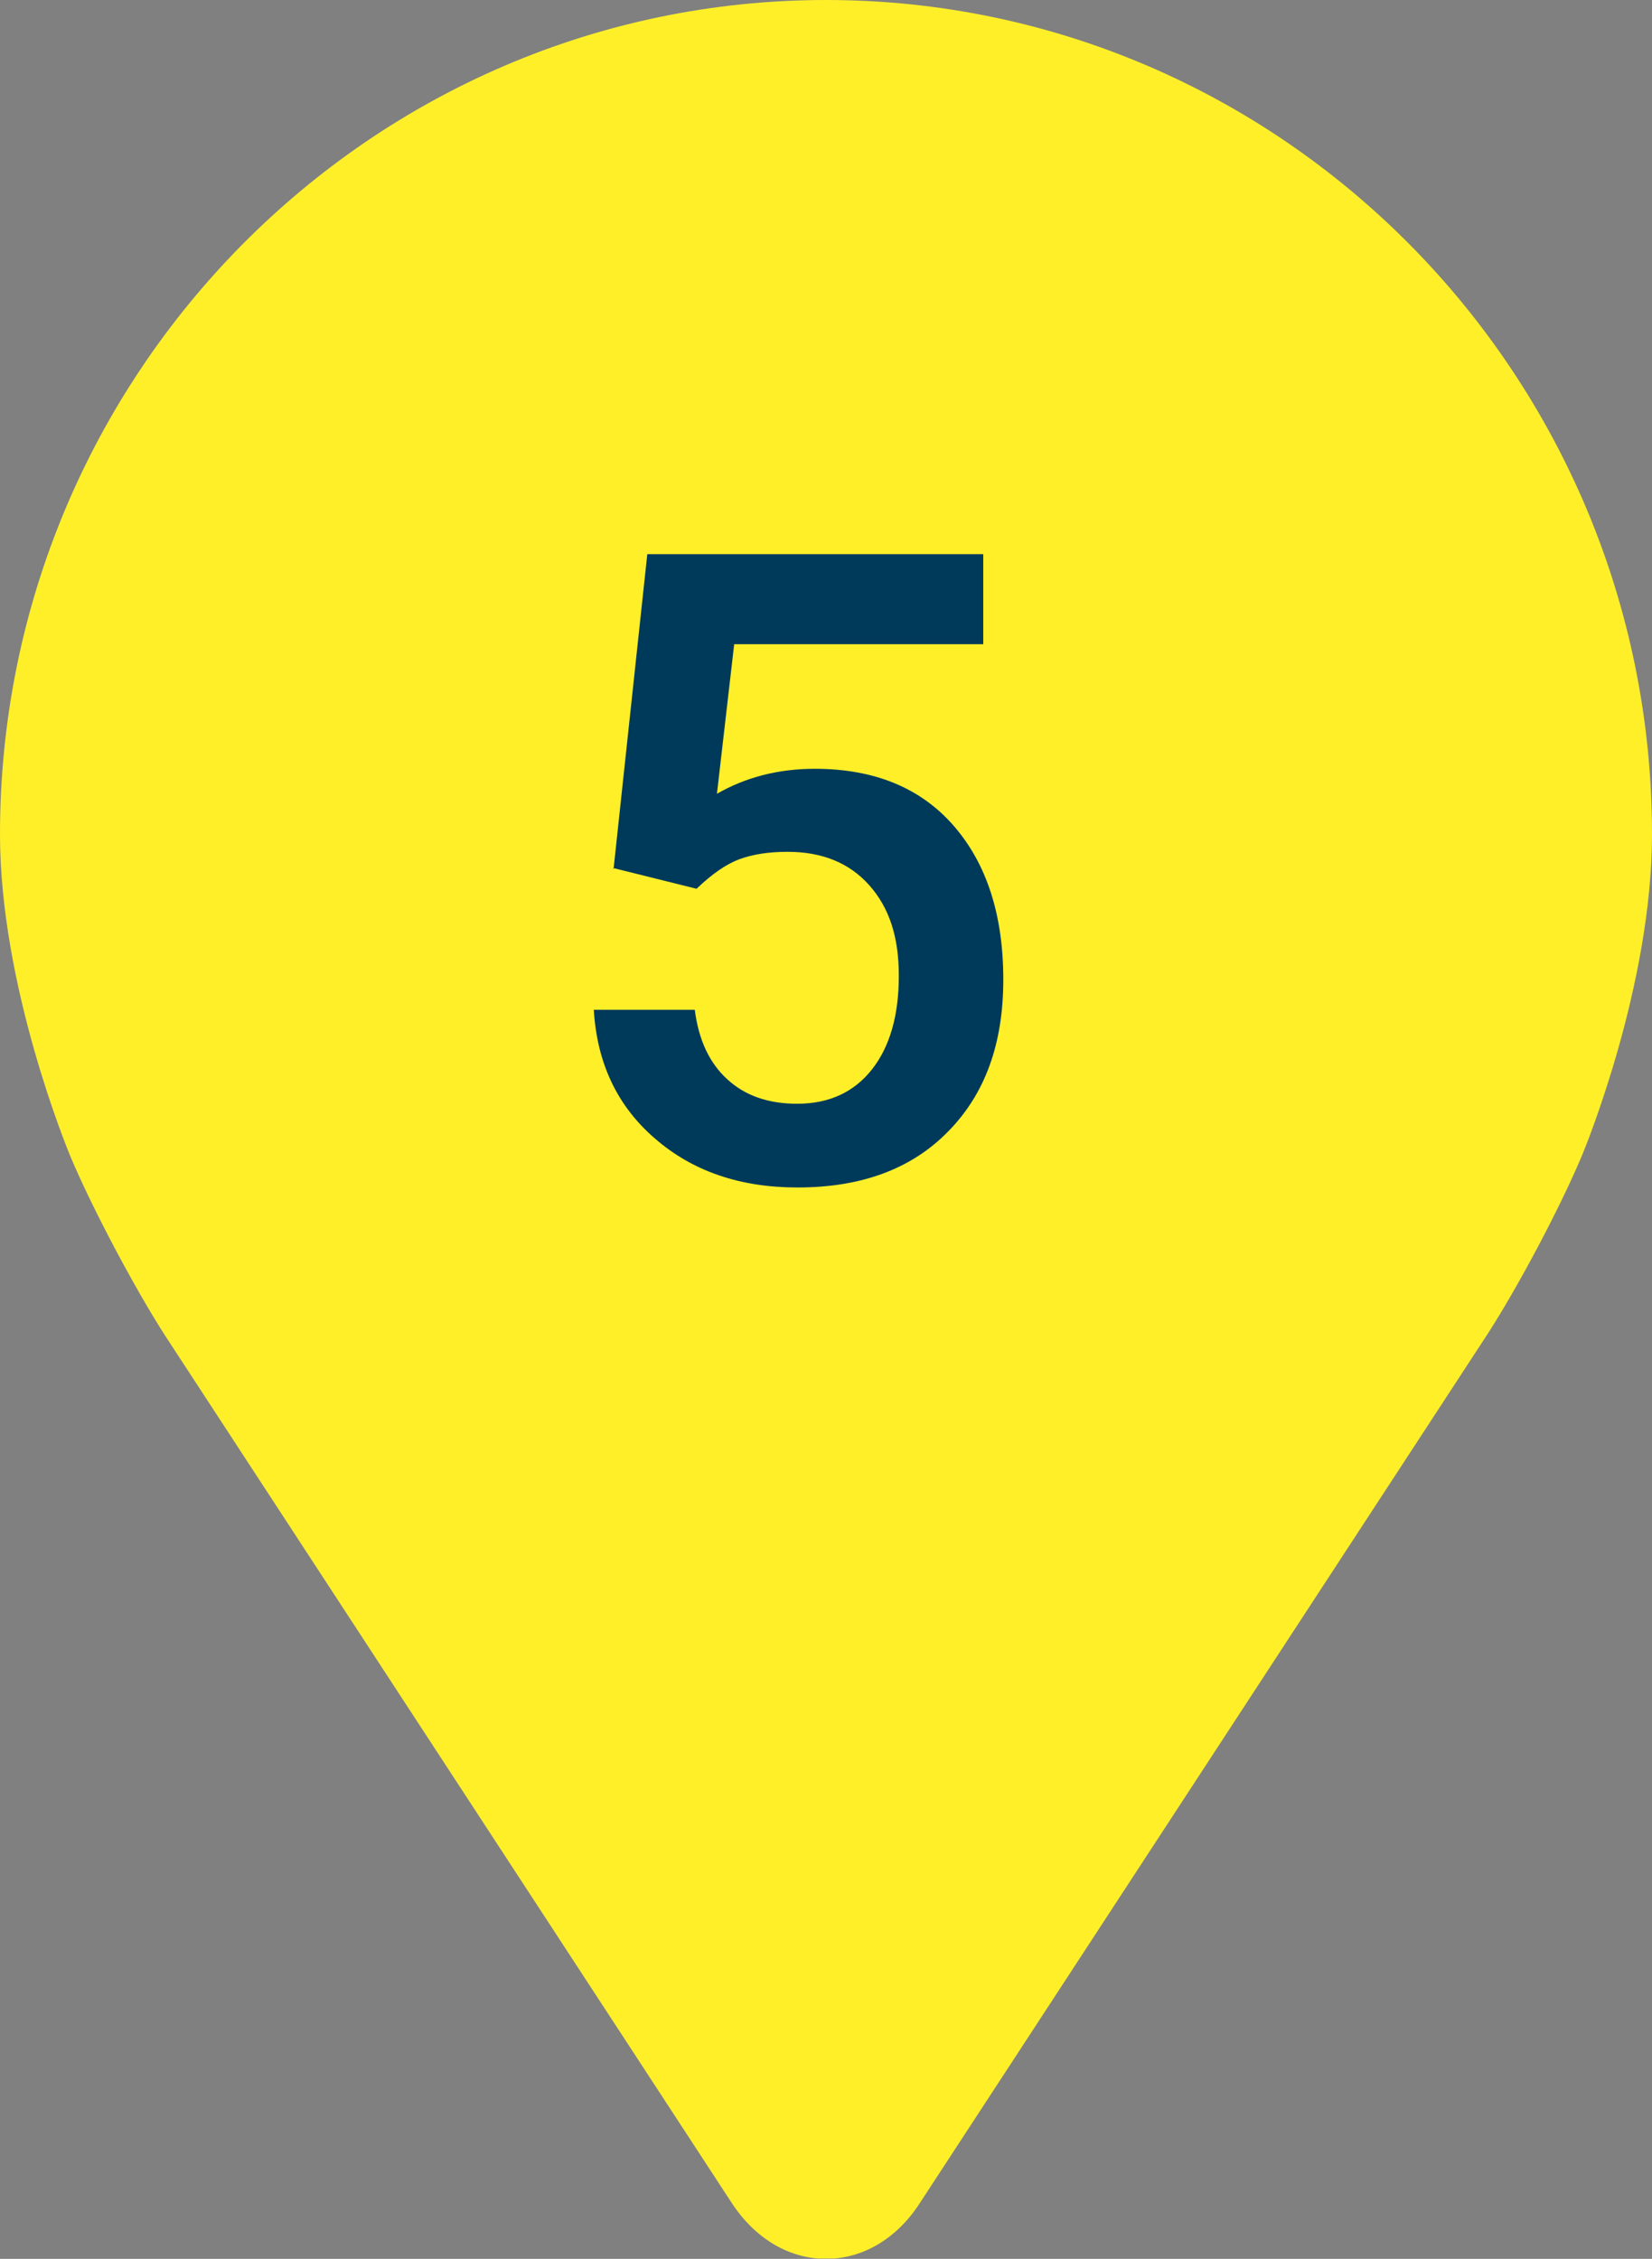
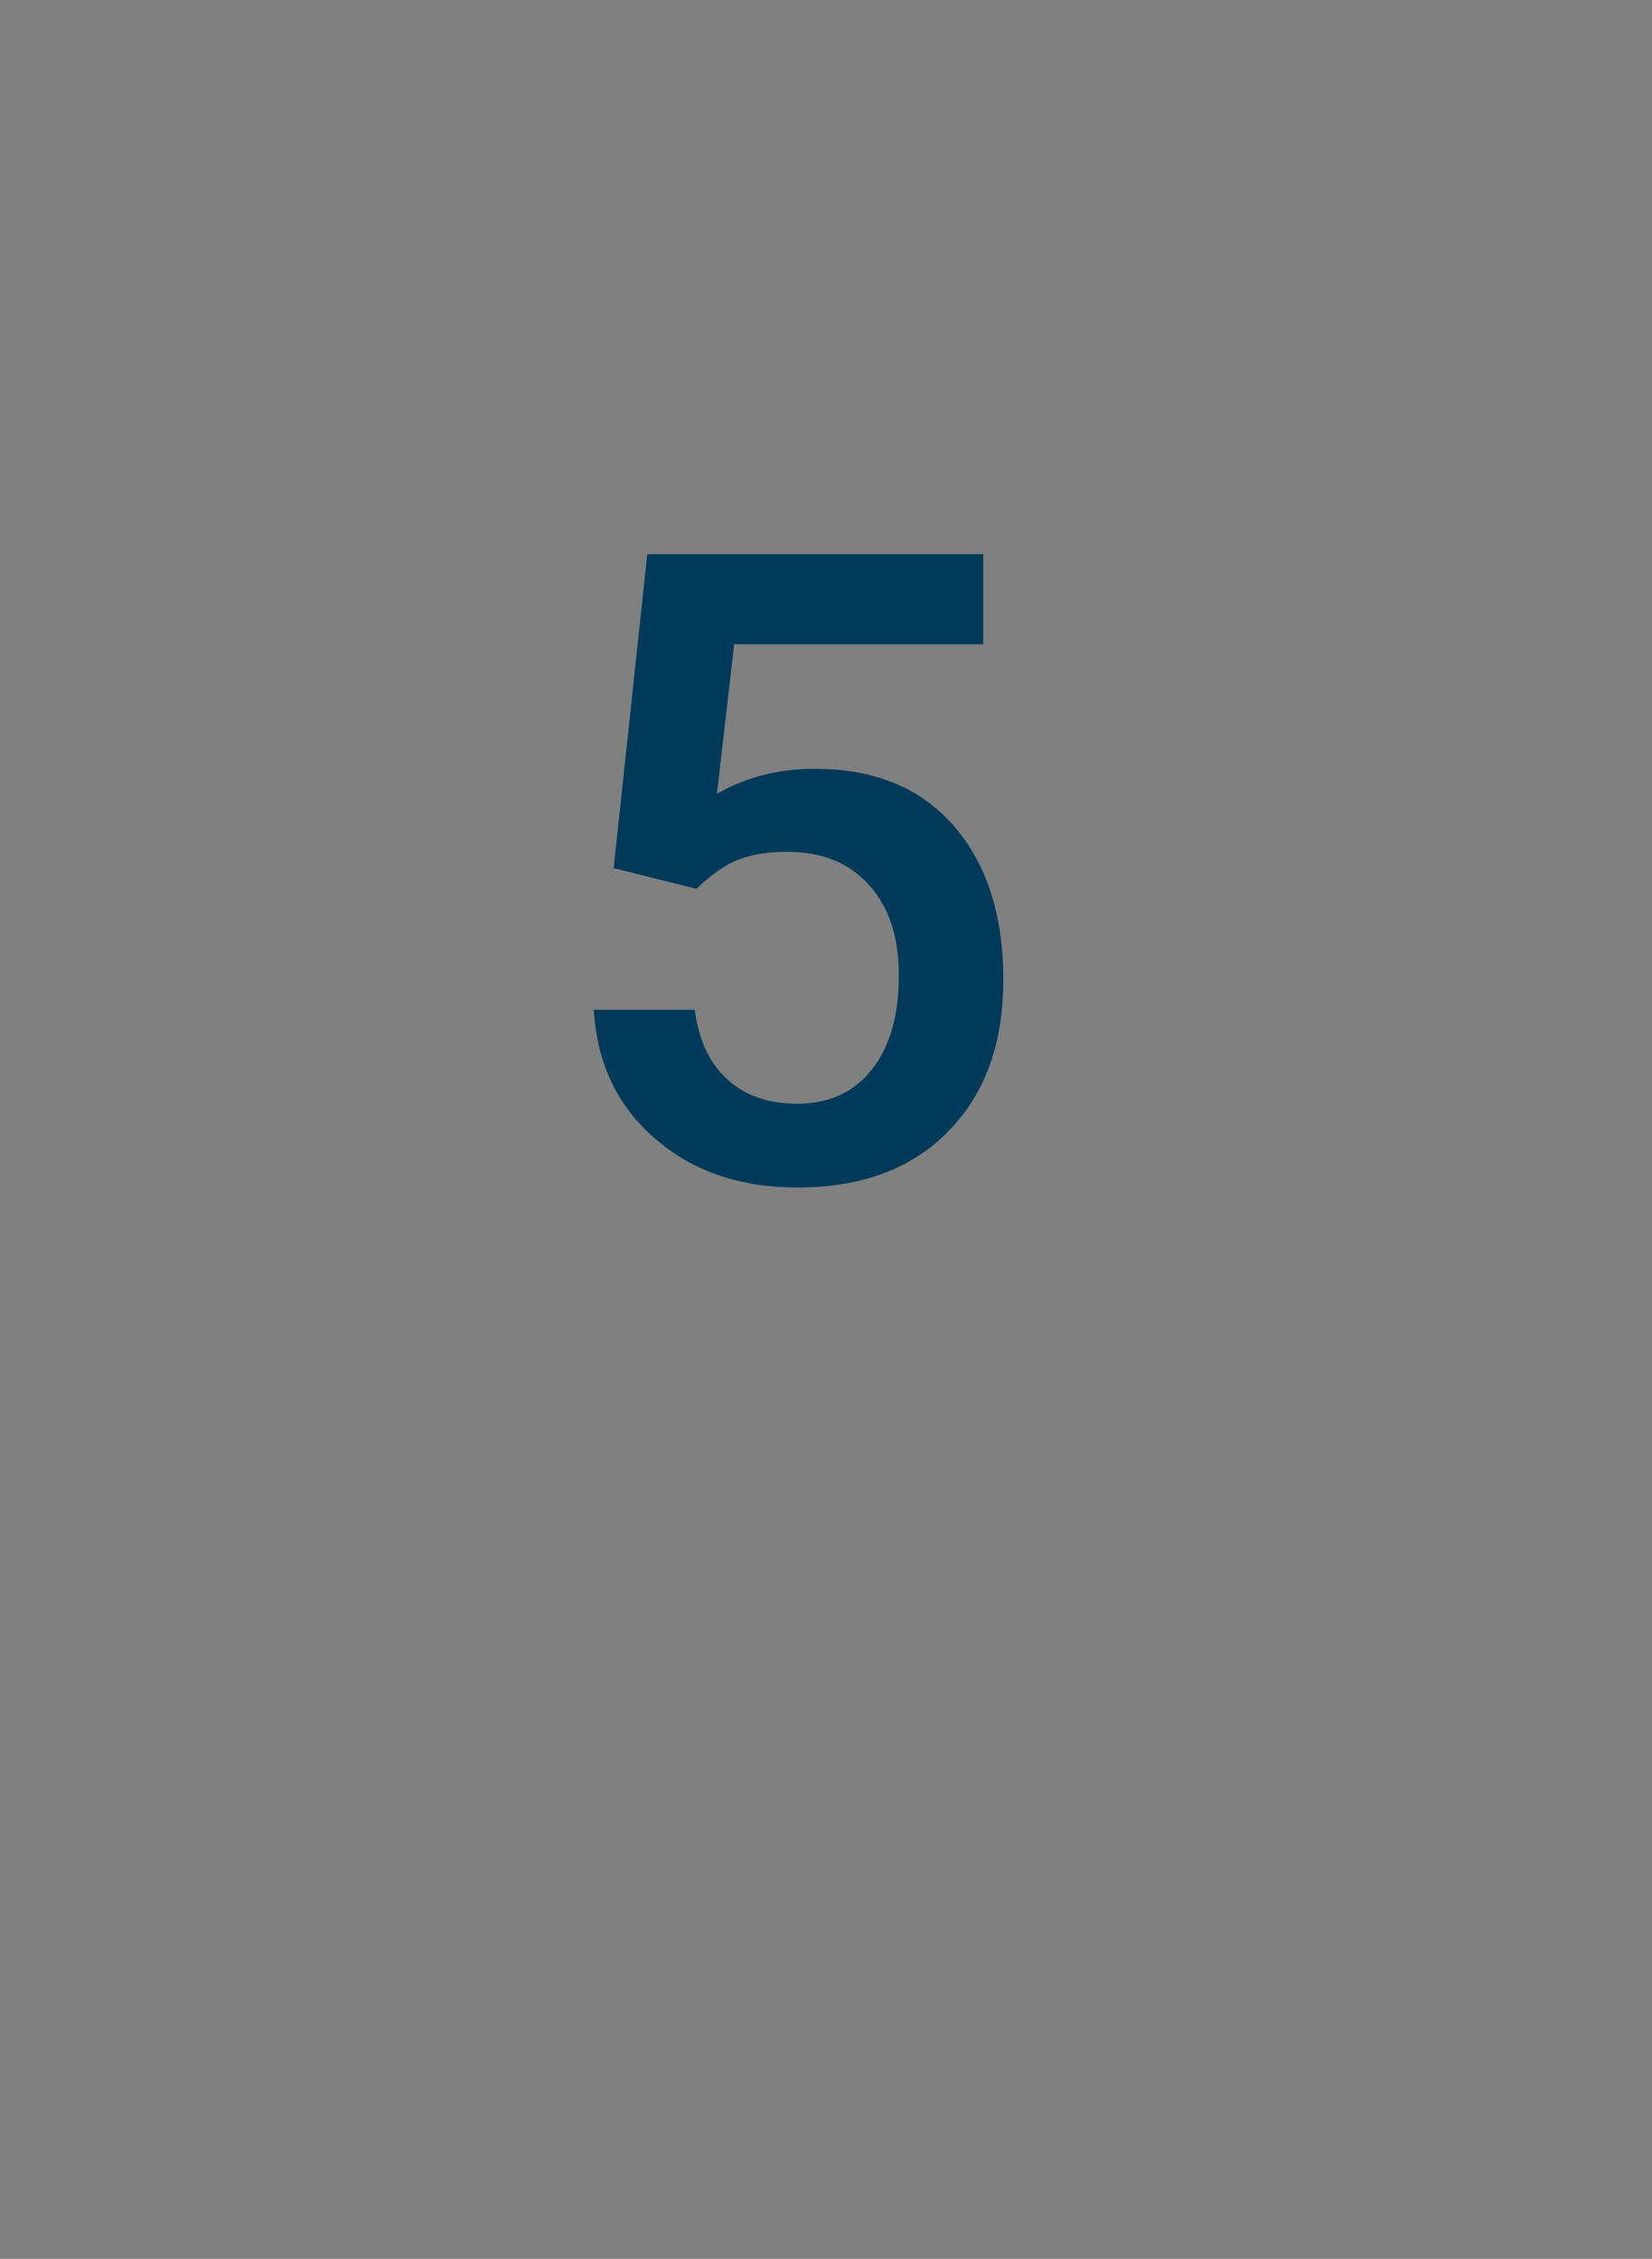
<svg xmlns="http://www.w3.org/2000/svg" id="_5" viewBox="0 0 46.96 64.2">
  <rect x="0" y="0" width="46.96" height="64.2" fill="#808080" stroke="none" />
  <defs>
    <style>.cls-1{fill:#003a5a;}.cls-2{clip-path:url(#clippath);}.cls-3{fill:none;}.cls-4{fill:#ffef29;}</style>
    <clipPath id="clippath">
-       <rect class="cls-3" x="0" width="46.96" height="64.19" />
-     </clipPath>
+       </clipPath>
  </defs>
  <g class="cls-2">
-     <path class="cls-4" d="M23.48,0C10.53,0,0,10.64,0,23.71c0,4.31,1.91,8.93,1.99,9.13,.62,1.48,1.84,3.78,2.71,5.13l16.1,24.64c.66,1.01,1.63,1.59,2.68,1.59s2.02-.58,2.67-1.59l16.1-24.64c.88-1.35,2.1-3.65,2.72-5.13,.08-.19,1.99-4.82,1.99-9.13C46.96,10.64,36.43,0,23.48,0" />
-   </g>
+     </g>
  <path class="cls-1" d="M17.44,24.71l.96-8.96h9.55v2.56h-7.08l-.49,4.25c.82-.47,1.75-.71,2.78-.71,1.69,0,3.01,.54,3.95,1.62,.94,1.08,1.41,2.54,1.41,4.37s-.52,3.25-1.56,4.31c-1.04,1.07-2.47,1.6-4.29,1.6-1.63,0-2.98-.46-4.05-1.39-1.07-.92-1.65-2.14-1.74-3.66h2.87c.11,.86,.42,1.52,.93,1.98,.5,.46,1.16,.69,1.98,.69,.91,0,1.62-.33,2.13-.98,.51-.65,.76-1.54,.76-2.66s-.28-1.94-.84-2.57c-.56-.63-1.33-.95-2.32-.95-.54,0-.99,.07-1.37,.21-.38,.14-.78,.42-1.22,.84l-2.37-.59Z" />
</svg>